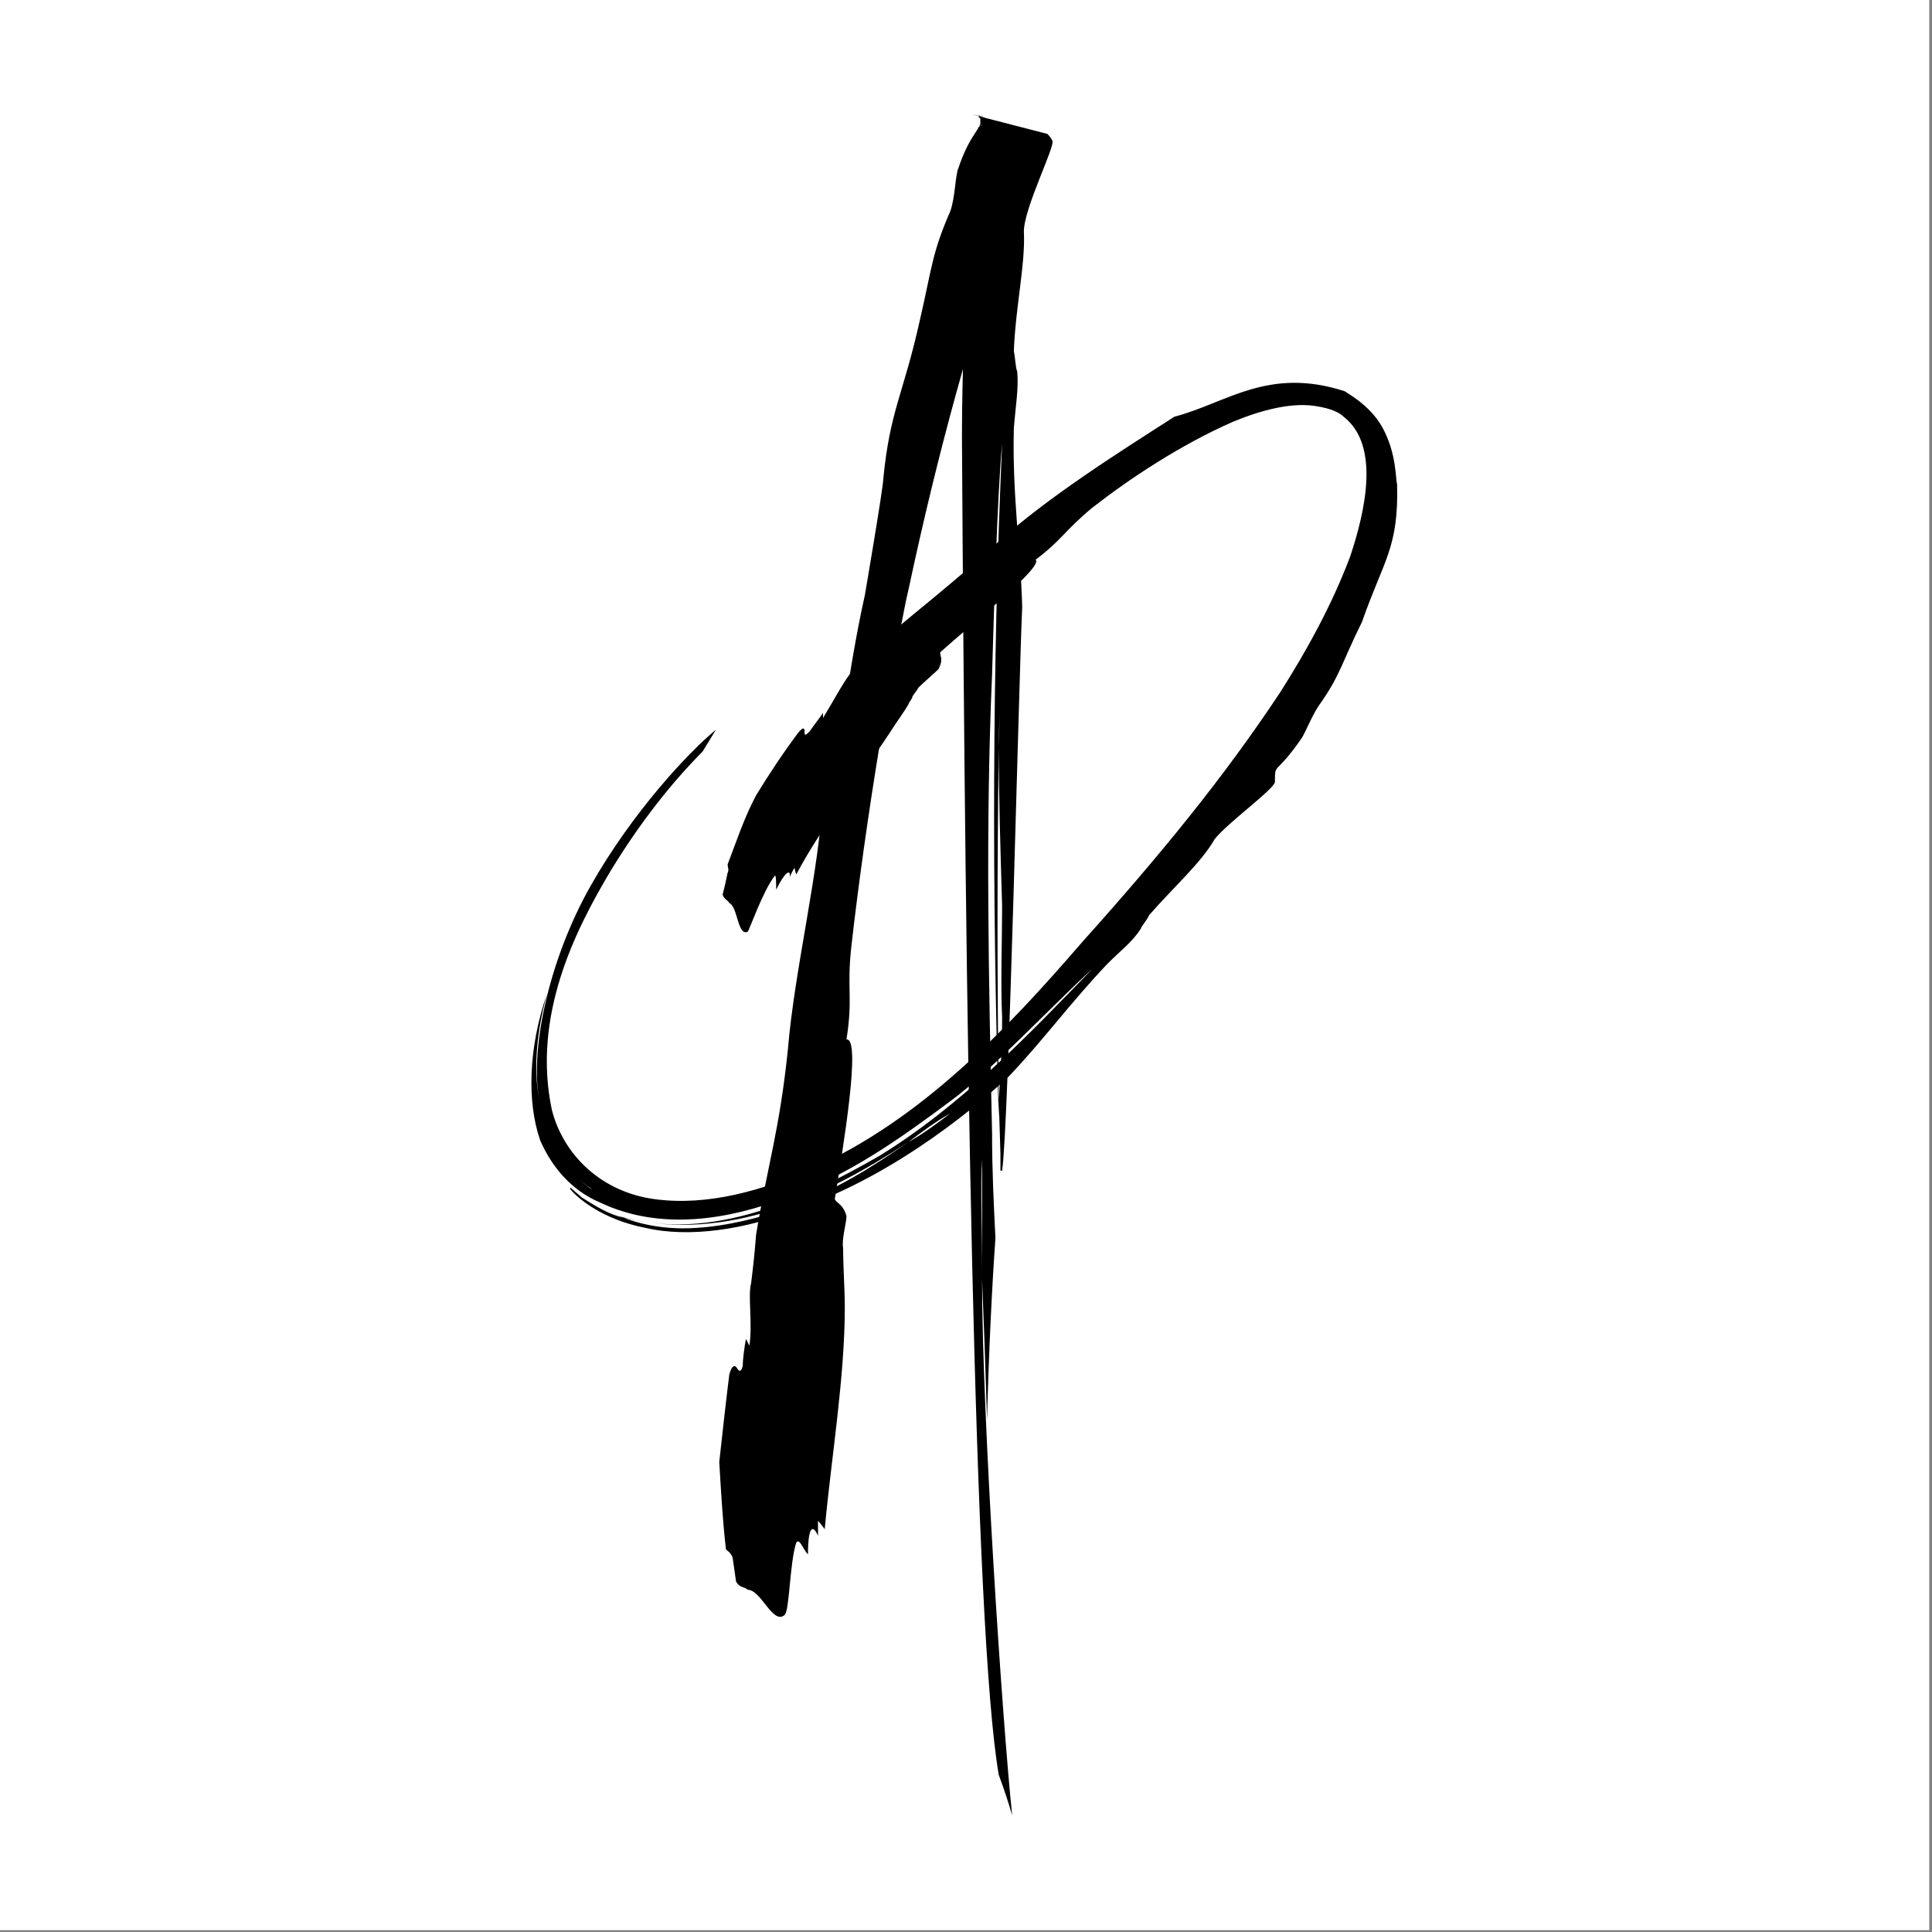
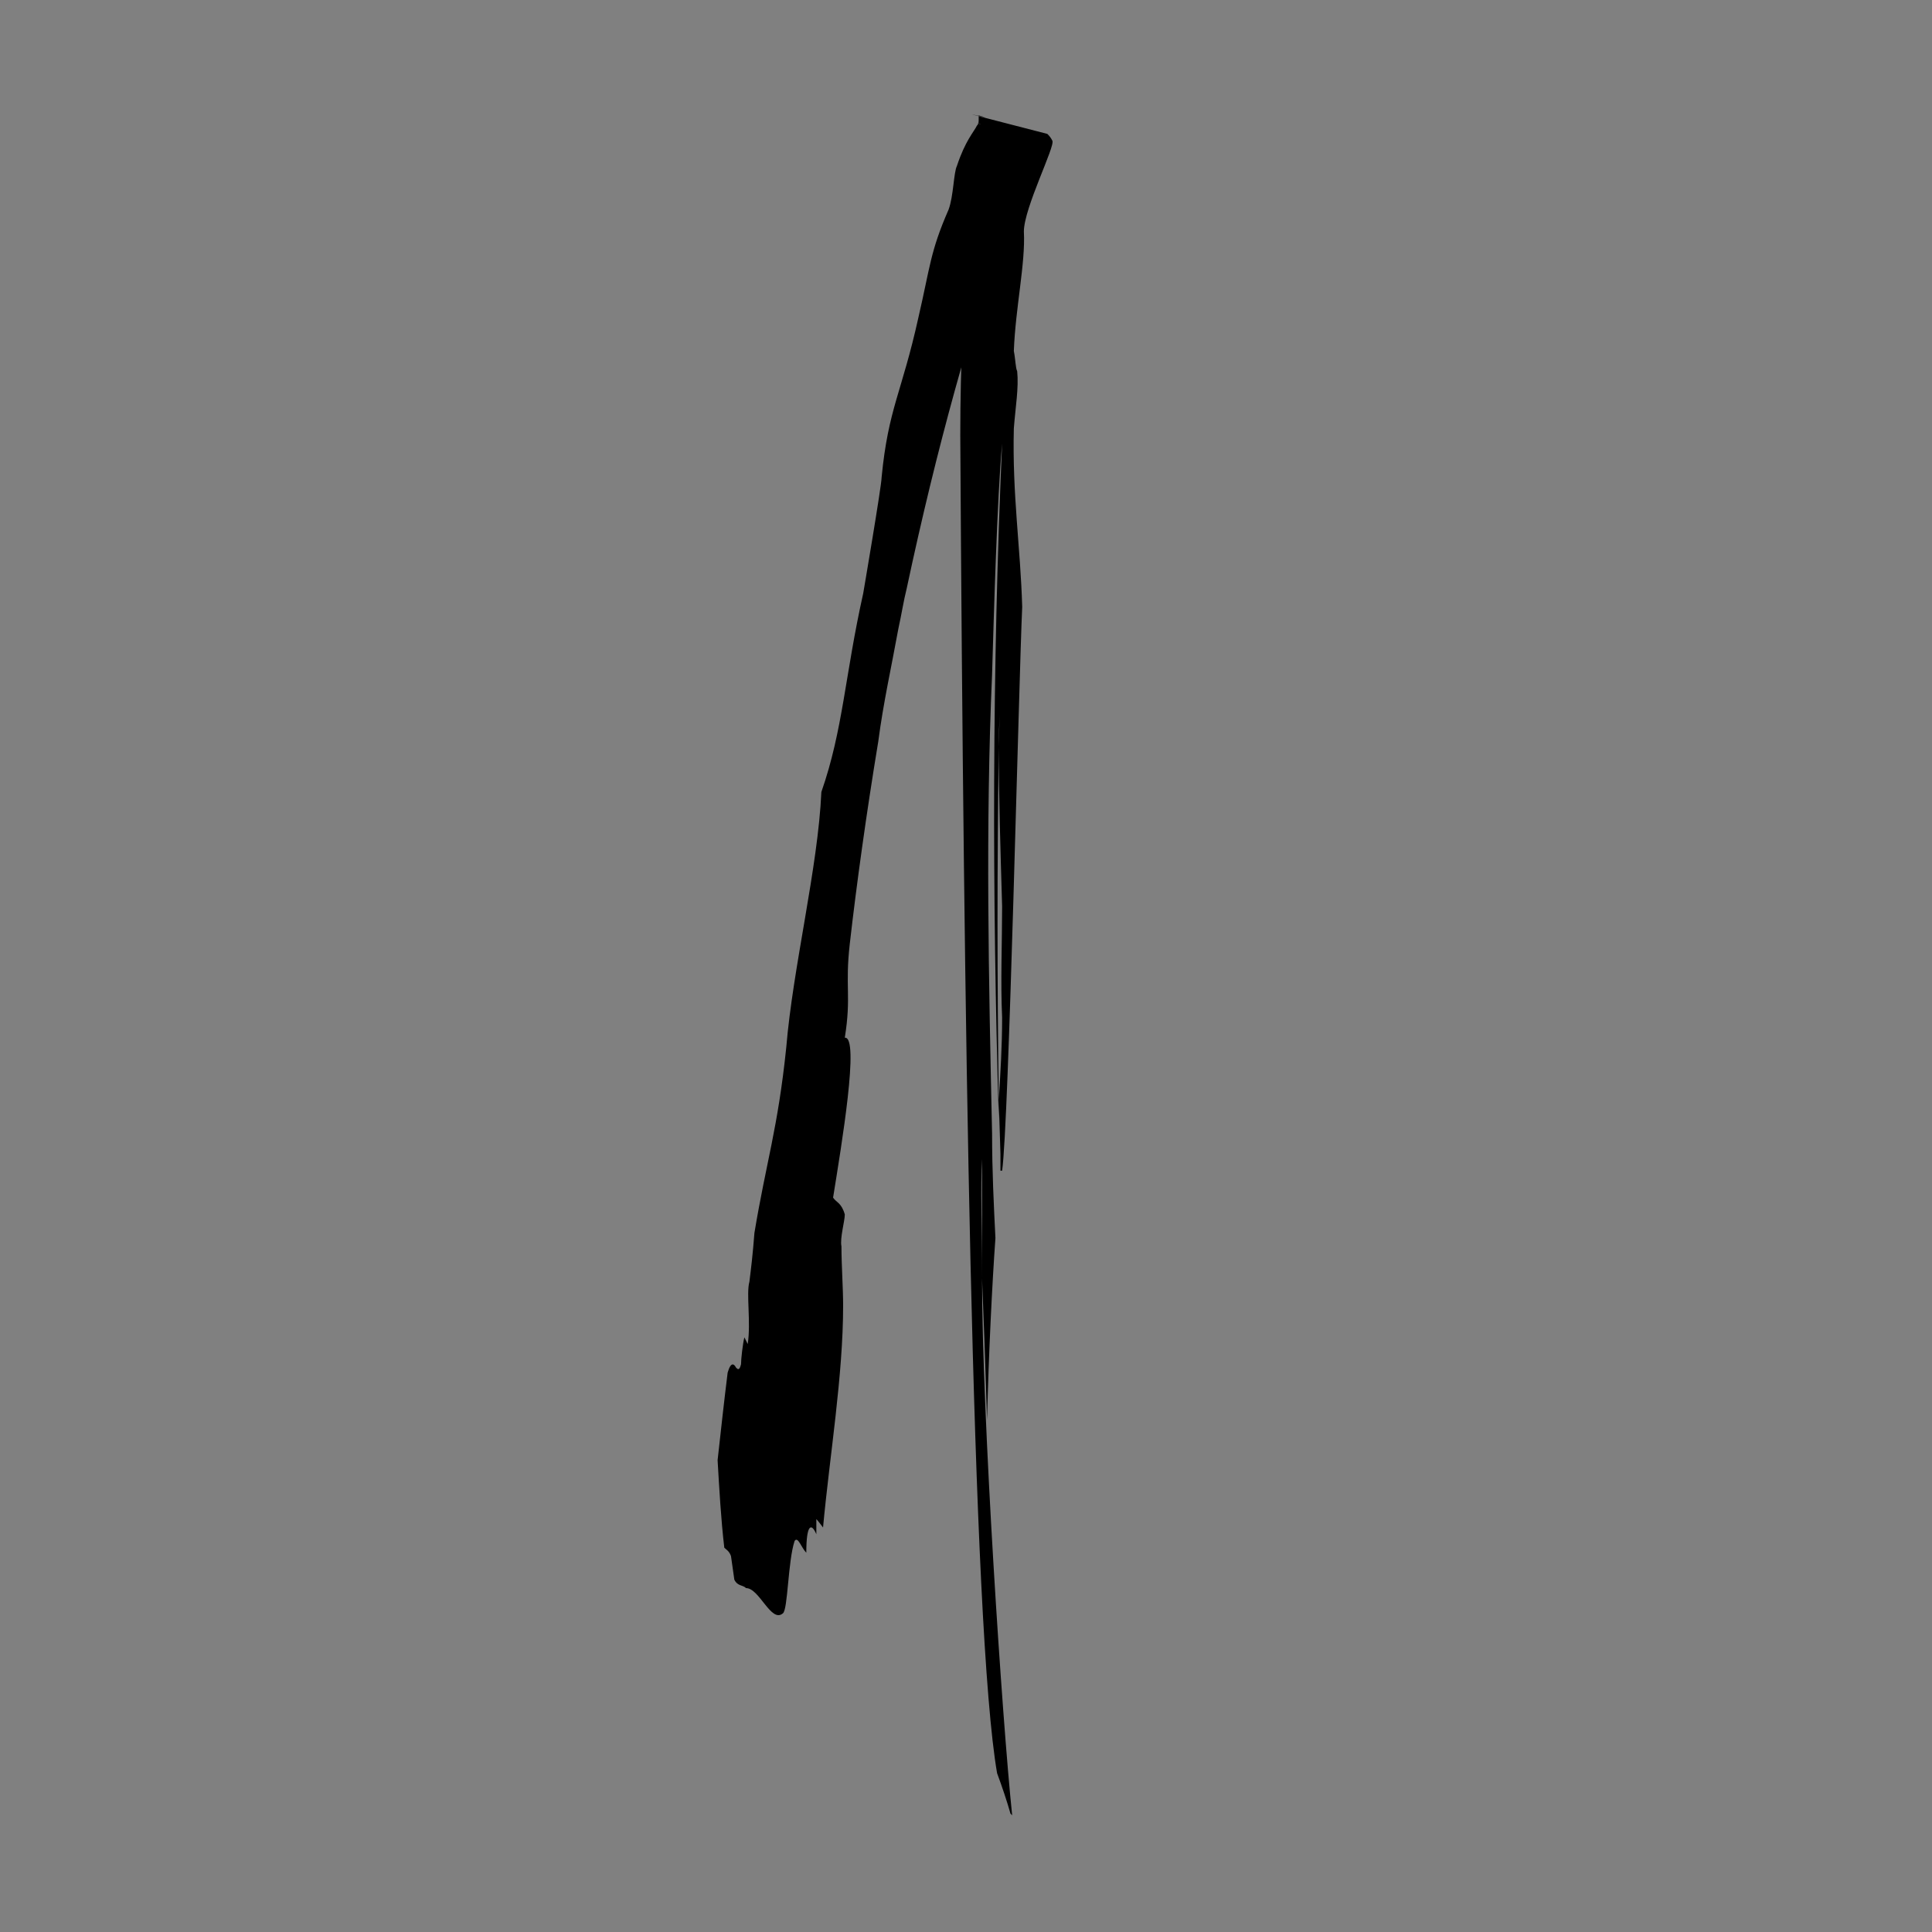
<svg xmlns="http://www.w3.org/2000/svg" xmlns:ns1="http://www.inkscape.org/namespaces/inkscape" xmlns:ns2="http://sodipodi.sourceforge.net/DTD/sodipodi-0.dtd" width="90" height="90" viewBox="0 0 23.812 23.812" id="svg5" xml:space="preserve" ns1:version="1.2 (dc2aedaf03, 2022-05-15)" ns2:docname="Logo (57x57).svg" ns1:export-filename="90.svg" ns1:export-xdpi="96" ns1:export-ydpi="96">
  <rect x="0" y="0" width="23.812" height="23.812" fill="#808080" stroke="none" />
  <defs id="defs2" />
  <g ns1:label="Camada 1" ns1:groupmode="layer" id="layer1" style="display:inline">
    <g id="g375" transform="matrix(0.368,0,0,0.368,-0.223,126.537)" ns1:transform-center-x="6.720502" ns1:transform-center-y="-1.0339188">
      <g id="g384" transform="matrix(0.355,0,0,0.357,-17.587,-344.943)">
        <g id="g331">	</g>
        <g id="g945" transform="matrix(1.579,0,0,1.579,-29.635,-1.747)">
-           <path ns2:type="star" style="display:inline;fill:#ffffff;stroke-width:0.265" id="path932" ns1:flatsided="true" ns2:sides="4" ns2:cx="-0.046462547" ns2:cy="-0.046462547" ns2:r1="10.433403" ns2:r2="7.3775296" ns2:arg1="0.78539816" ns2:arg2="1.5707963" ns1:rounded="0" ns1:randomized="0" d="m 7.331,7.331 -14.755,0 -1e-7,-14.755 14.755,-1e-7 z" transform="matrix(7.815,0,0,7.774,109.204,60.732)" />
          <g id="g329" style="display:inline">
-             <path d="m 111.7,110.9 c -0.6,-5.7 -1.8,-23.8 -1.8,-31.9 0,-3.1 -0.1,-5.4 0,-7.1 0,-1.5 0,1.9 0,7.1 0.1,2.4 0.2,5.1 0.3,8.4 0.1,-4 0.3,-8 0.5,-10.8 -0.1,-2 -0.2,-4 -0.2,-6.2 -0.2,-9.2 -0.4,-18.2 0,-27.3 0.1,-3.3 0.3,-10.5 0.6,-13.7 -0.6,13.4 -0.6,26.7 -0.2,40.1 v -1.1 c -0.1,-7 -0.1,-14 0,-21 0,-1.3 0.1,-2.4 0.1,-3.7 l -0.1,3.7 c 0,3.1 0.1,6.1 0.2,9.5 0,2.1 -0.1,4.5 0,6.6 0,1.7 -0.1,3.3 -0.2,4.9 l 0.1,3.2 c 0,0.3 0,0.7 0,1 h 0.1 c 0.4,-2.7 1,-29.2 1.2,-33.5 -0.1,-3.5 -0.6,-6.7 -0.5,-10.6 0.1,-1.3 0.3,-2.4 0.2,-3.4 -0.1,-0.2 -0.1,-0.7 -0.2,-1.2 0.1,-2.6 0.7,-5.2 0.6,-7.1 0,-1.4 1.9,-5.1 1.7,-5.4 -0.1,-0.2 -0.2,-0.3 -0.3,-0.4 v 0 0 0 0 c -8.2,-2.1 -2.3,-0.6 -4.1,-1.1 v 0 0 0.1 l 0.1,0.1 v 0.1 c 0,0.2 0,0.3 -0.1,0.4 -0.2,0.4 -0.7,0.9 -1.2,2.4 -0.2,0.4 -0.2,1.8 -0.5,2.6 -1.1,2.5 -1.1,3.4 -1.8,6.4 -1,4.5 -1.8,5.4 -2.2,9.5 0,0.5 -1.1,6.9 -1.1,6.9 -1.1,4.9 -1.2,8.1 -2.5,11.8 -0.2,4.5 -1.7,10.4 -2.1,15.2 -0.5,4.8 -1.2,6.8 -1.9,11 -0.1,1.3 -0.2,2.1 -0.3,2.9 -0.2,0.7 0.1,2.4 -0.1,3.7 l -0.2,-0.4 c -0.1,0.4 -0.2,1.3 -0.2,1.6 -0.1,0.4 -0.2,0.3 -0.3,0.2 -0.1,-0.2 -0.3,-0.4 -0.5,0.3 -0.2,1.6 -0.4,3.4 -0.6,5.2 0.1,1.7 0.2,3.5 0.4,5.2 0.1,0.1 0.3,0.2 0.4,0.5 l 0.2,1.4 c 0.2,0.4 0.5,0.3 0.7,0.5 0.8,0 1.5,2.1 2.2,1.5 0.3,-0.2 0.3,-3.1 0.7,-4.3 0.2,-0.3 0.4,0.4 0.7,0.7 0,-1.7 0.3,-1.8 0.6,-1.1 0,-0.4 0,-0.9 0,-0.9 0.1,0.1 0.4,0.5 0.4,0.5 0.4,-4.3 1.2,-9 1.2,-13.2 0,-1 -0.1,-2.4 -0.1,-3.5 -0.1,-0.5 0.2,-1.5 0.2,-1.9 -0.2,-0.7 -0.5,-0.7 -0.7,-1 0.5,-3.1 1.6,-9.6 0.7,-9.5 0.4,-2.5 0,-3 0.3,-5.6 0.4,-3.5 1,-7.8 1.7,-12 0.3,-2.3 0.8,-4.5 1.2,-6.7 0.2,-0.9 0.3,-1.6 0.5,-2.4 1.8,-8.4 3.8,-15.5 6.2,-22.4 l 1,-2.6 0.3,-1.1 0.1,-0.3 0.1,-0.2 v -0.1 0 c -6.4,-1.7 -1.8,-0.5 -3.2,-0.9 h -0.1 v 0.1 l -0.1,0.7 c -0.2,1.9 -0.4,3.7 -0.6,5.7 -0.3,3.8 -0.5,7.8 -0.5,12 0.2,33.8 0.7,70.9 2.2,79.5 0.3,0.8 0.6,1.7 0.8,2.4 z" id="path327" />
+             <path d="m 111.7,110.9 c -0.6,-5.7 -1.8,-23.8 -1.8,-31.9 0,-3.1 -0.1,-5.4 0,-7.1 0,-1.5 0,1.9 0,7.1 0.1,2.4 0.2,5.1 0.3,8.4 0.1,-4 0.3,-8 0.5,-10.8 -0.1,-2 -0.2,-4 -0.2,-6.2 -0.2,-9.2 -0.4,-18.2 0,-27.3 0.1,-3.3 0.3,-10.5 0.6,-13.7 -0.6,13.4 -0.6,26.7 -0.2,40.1 v -1.1 c -0.1,-7 -0.1,-14 0,-21 0,-1.3 0.1,-2.4 0.1,-3.7 l -0.1,3.7 c 0,3.1 0.1,6.1 0.2,9.5 0,2.1 -0.1,4.5 0,6.6 0,1.7 -0.1,3.3 -0.2,4.9 l 0.1,3.2 c 0,0.3 0,0.7 0,1 h 0.1 c 0.4,-2.7 1,-29.2 1.2,-33.5 -0.1,-3.5 -0.6,-6.7 -0.5,-10.6 0.1,-1.3 0.3,-2.4 0.2,-3.4 -0.1,-0.2 -0.1,-0.7 -0.2,-1.2 0.1,-2.6 0.7,-5.2 0.6,-7.1 0,-1.4 1.9,-5.1 1.7,-5.4 -0.1,-0.2 -0.2,-0.3 -0.3,-0.4 v 0 0 0 0 c -8.2,-2.1 -2.3,-0.6 -4.1,-1.1 v 0 0 0.1 v 0.1 c 0,0.2 0,0.3 -0.1,0.4 -0.2,0.4 -0.7,0.9 -1.2,2.4 -0.2,0.4 -0.2,1.8 -0.5,2.6 -1.1,2.5 -1.1,3.4 -1.8,6.4 -1,4.5 -1.8,5.4 -2.2,9.5 0,0.5 -1.1,6.9 -1.1,6.9 -1.1,4.9 -1.2,8.1 -2.5,11.8 -0.2,4.5 -1.7,10.4 -2.1,15.2 -0.5,4.8 -1.2,6.8 -1.9,11 -0.1,1.3 -0.2,2.1 -0.3,2.9 -0.2,0.7 0.1,2.4 -0.1,3.7 l -0.2,-0.4 c -0.1,0.4 -0.2,1.3 -0.2,1.6 -0.1,0.4 -0.2,0.3 -0.3,0.2 -0.1,-0.2 -0.3,-0.4 -0.5,0.3 -0.2,1.6 -0.4,3.4 -0.6,5.2 0.1,1.7 0.2,3.5 0.4,5.2 0.1,0.1 0.3,0.2 0.4,0.5 l 0.2,1.4 c 0.2,0.4 0.5,0.3 0.7,0.5 0.8,0 1.5,2.1 2.2,1.5 0.3,-0.2 0.3,-3.1 0.7,-4.3 0.2,-0.3 0.4,0.4 0.7,0.7 0,-1.7 0.3,-1.8 0.6,-1.1 0,-0.4 0,-0.9 0,-0.9 0.1,0.1 0.4,0.5 0.4,0.5 0.4,-4.3 1.2,-9 1.2,-13.2 0,-1 -0.1,-2.4 -0.1,-3.5 -0.1,-0.5 0.2,-1.5 0.2,-1.9 -0.2,-0.7 -0.5,-0.7 -0.7,-1 0.5,-3.1 1.6,-9.6 0.7,-9.5 0.4,-2.5 0,-3 0.3,-5.6 0.4,-3.5 1,-7.8 1.7,-12 0.3,-2.3 0.8,-4.5 1.2,-6.7 0.2,-0.9 0.3,-1.6 0.5,-2.4 1.8,-8.4 3.8,-15.5 6.2,-22.4 l 1,-2.6 0.3,-1.1 0.1,-0.3 0.1,-0.2 v -0.1 0 c -6.4,-1.7 -1.8,-0.5 -3.2,-0.9 h -0.1 v 0.1 l -0.1,0.7 c -0.2,1.9 -0.4,3.7 -0.6,5.7 -0.3,3.8 -0.5,7.8 -0.5,12 0.2,33.8 0.7,70.9 2.2,79.5 0.3,0.8 0.6,1.7 0.8,2.4 z" id="path327" />
          </g>
          <g id="g339">
            <g id="g337">
              <g id="g335">
-                 <path d="m 94,46.4 c -1.6,1.3 -5,4.9 -7.5,9.3 -2.5,4.4 -3.7,9.9 -3,13 0.4,2.4 1.6,3.9 2.8,4.8 1.2,0.7 -2,-0.6 -2.8,-4.8 -0.4,-1.8 -0.3,-4 0.4,-6.6 -1.1,3.2 -1.2,6.4 -0.4,8.7 0.7,1.6 1.9,3 3.6,3.7 3.6,1.7 7.7,1 11.1,-0.3 3.7,-1.3 6.8,-3.5 9.9,-5.8 2.2,-1.6 6.4,-6 8.4,-7.8 -3.8,3.9 -7.8,8.1 -12.7,11.1 -4.7,2.7 -10.6,5.4 -16.2,3.4 l 0.9,0.3 c 6.2,1.5 12.1,-1.3 17,-4.5 0.8,-0.6 1.6,-1.2 2.5,-1.7 -0.8,0.6 -1.6,1.2 -2.5,1.7 -2.2,1.5 -4.4,2.9 -7.2,3.9 -1.6,0.6 -3.7,1.1 -5.5,1.2 -1.5,0.1 -3,-0.1 -4.3,-0.6 -0.9,-0.2 -1.7,-0.7 -2.5,-1.2 l -0.7,-0.6 v 0.1 c 0.4,0.5 1.9,1.8 4.5,2.3 2.6,0.6 6,0.1 9,-1.1 6.2,-2.1 11.3,-6.6 12.7,-7.9 2.1,-2.2 3.7,-4.4 5.9,-6.7 0.8,-0.8 1.5,-1.3 2,-2.1 0,-0.1 0.3,-0.4 0.5,-0.8 1.4,-1.6 3.1,-3.1 3.9,-4.5 0.8,-1 3.6,-3 3.6,-3.4 0,-1.2 0,-0.3 1.6,-2.6 0.2,-0.3 0.6,-1.3 1,-1.9 1.3,-1.8 1.4,-2.6 2.6,-5 1.3,-3.7 2.2,-4.4 2.1,-8.2 -0.1,-0.2 0,-1.8 -0.9,-3.4 -0.8,-1.4 -2.3,-2.1 -2.2,-2.1 -4.6,-1.5 -7.1,0.7 -10.2,1.5 -3.3,2.1 -7.6,4.8 -10.6,7.5 -3,2.7 -4.4,3.7 -7.1,6 -0.8,0.7 -1.3,1.5 -1.7,1.8 -0.4,0.5 -1.1,1.8 -1.6,2.6 v -0.3 c -0.2,0.3 -0.6,0.8 -0.8,1.1 -0.3,0.3 -0.3,0.2 -0.3,0.1 0,-0.2 0,-0.5 -0.4,0 -0.9,1.2 -1.7,2.4 -2.5,3.7 -0.7,1.3 -1.2,2.8 -1.7,4.1 0,0.2 0.1,0.3 0,0.5 -0.1,0.5 -0.2,0.9 -0.3,1.3 0.1,0.3 0.3,0.3 0.4,0.5 0.5,0.2 0.5,2 1.1,1.7 0.1,-0.1 0.9,-2.4 1.6,-3.3 0.1,-0.2 0.1,0.5 0.1,0.8 0.6,-1.2 0.9,-1.2 0.8,-0.7 0.1,-0.3 0.3,-0.6 0.3,-0.6 0,0.1 0.1,0.4 0.1,0.4 1.6,-3 4.1,-6.1 5.9,-8.9 0.2,-0.3 0.5,-0.7 0.8,-1.2 0,-0.1 0.4,-0.6 0.2,-0.4 0.1,-0.2 0.3,-0.4 0.4,-0.6 0.3,-0.3 1,-0.9 1.2,-1.1 0.3,-0.6 0.1,-0.7 0.1,-1 1.9,-1.7 6.2,-5.1 5.7,-5.5 1.6,-1.2 1.7,-1.7 3.4,-3.1 2.2,-1.7 5.2,-3.7 8.4,-5.1 1.7,-0.7 3.6,-1.2 5.1,-0.9 0.6,0.1 1.2,0.3 1.5,0.6 2.2,1.7 1.3,5.6 0.4,8.3 -1.1,2.9 -2.6,5.6 -4.2,8.1 -3.4,5.1 -7.2,9.7 -11.8,14.8 -4.6,5.3 -9.6,10.5 -16,13.4 -3.1,1.4 -6.4,2.3 -9.5,1.9 C 87.2,73.9 84.9,71.7 84.2,69 83,63.4 85.6,58.3 87.7,54.8 89.9,51.2 92,48.9 93.2,47.7 Z" id="path333" />
-               </g>
+                 </g>
            </g>
          </g>
        </g>
      </g>
    </g>
  </g>
  <style type="text/css" id="style283">	.st0{fill:#FFFFFF;}</style>
</svg>